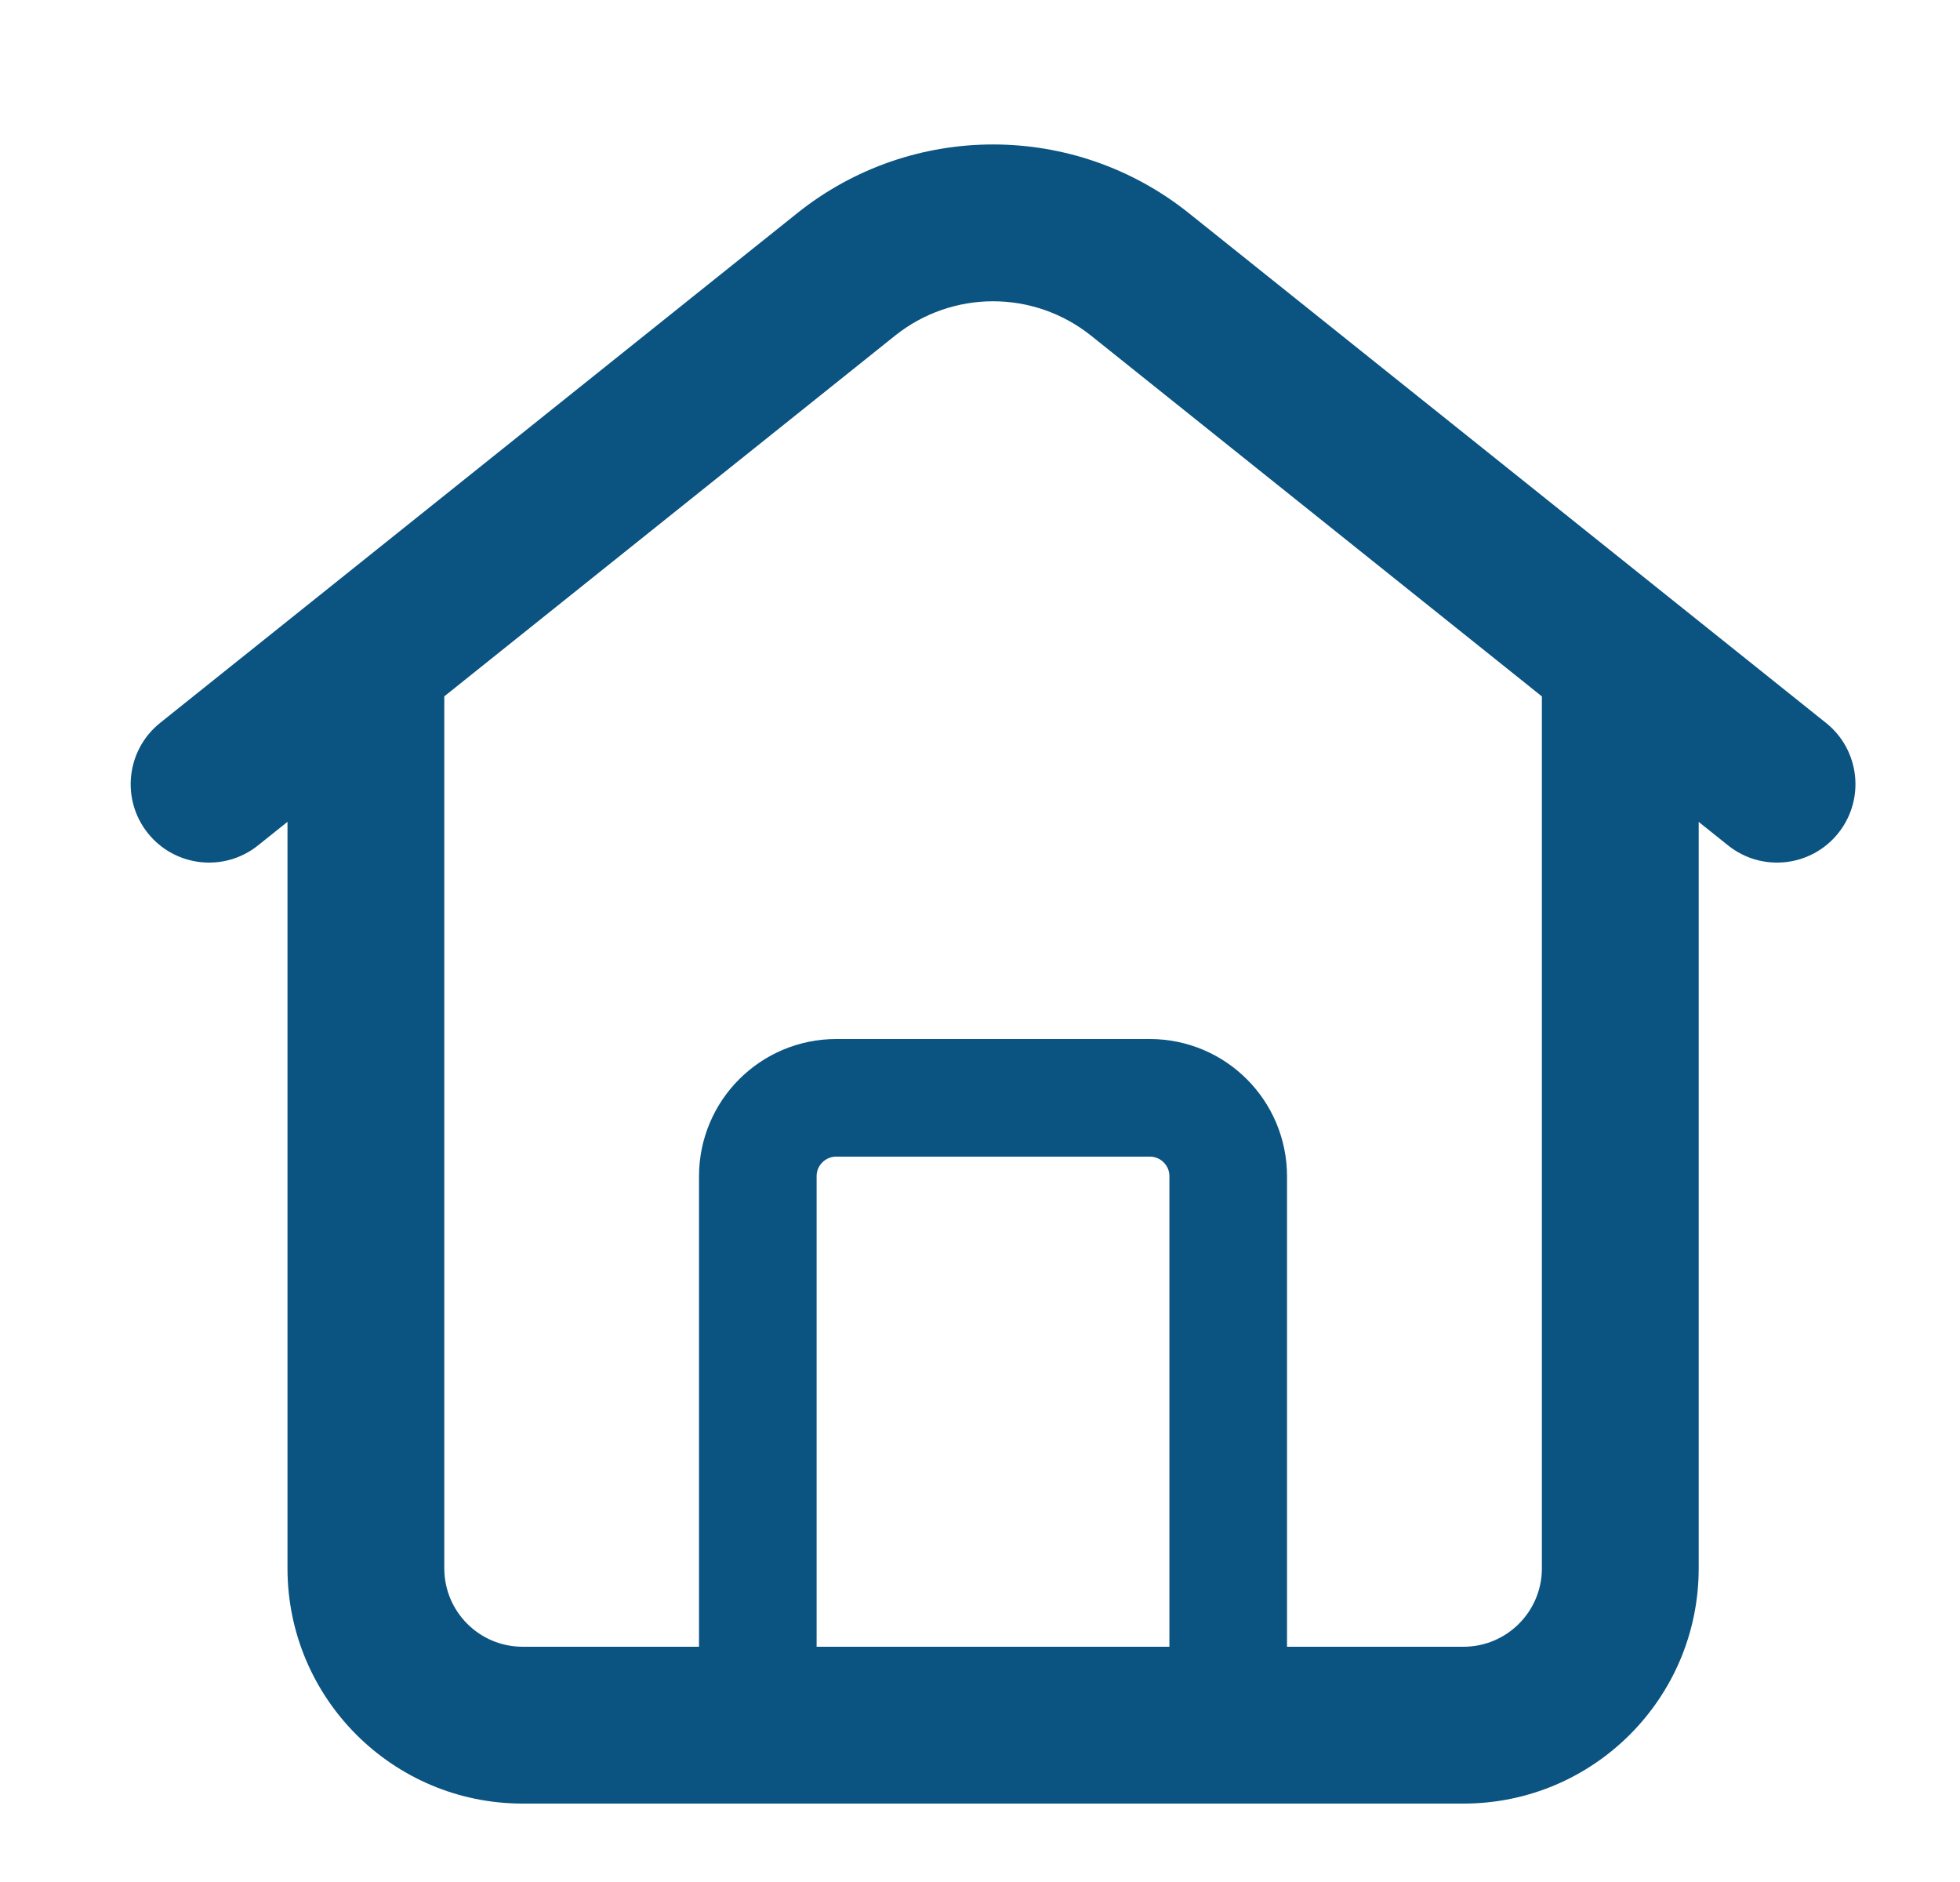
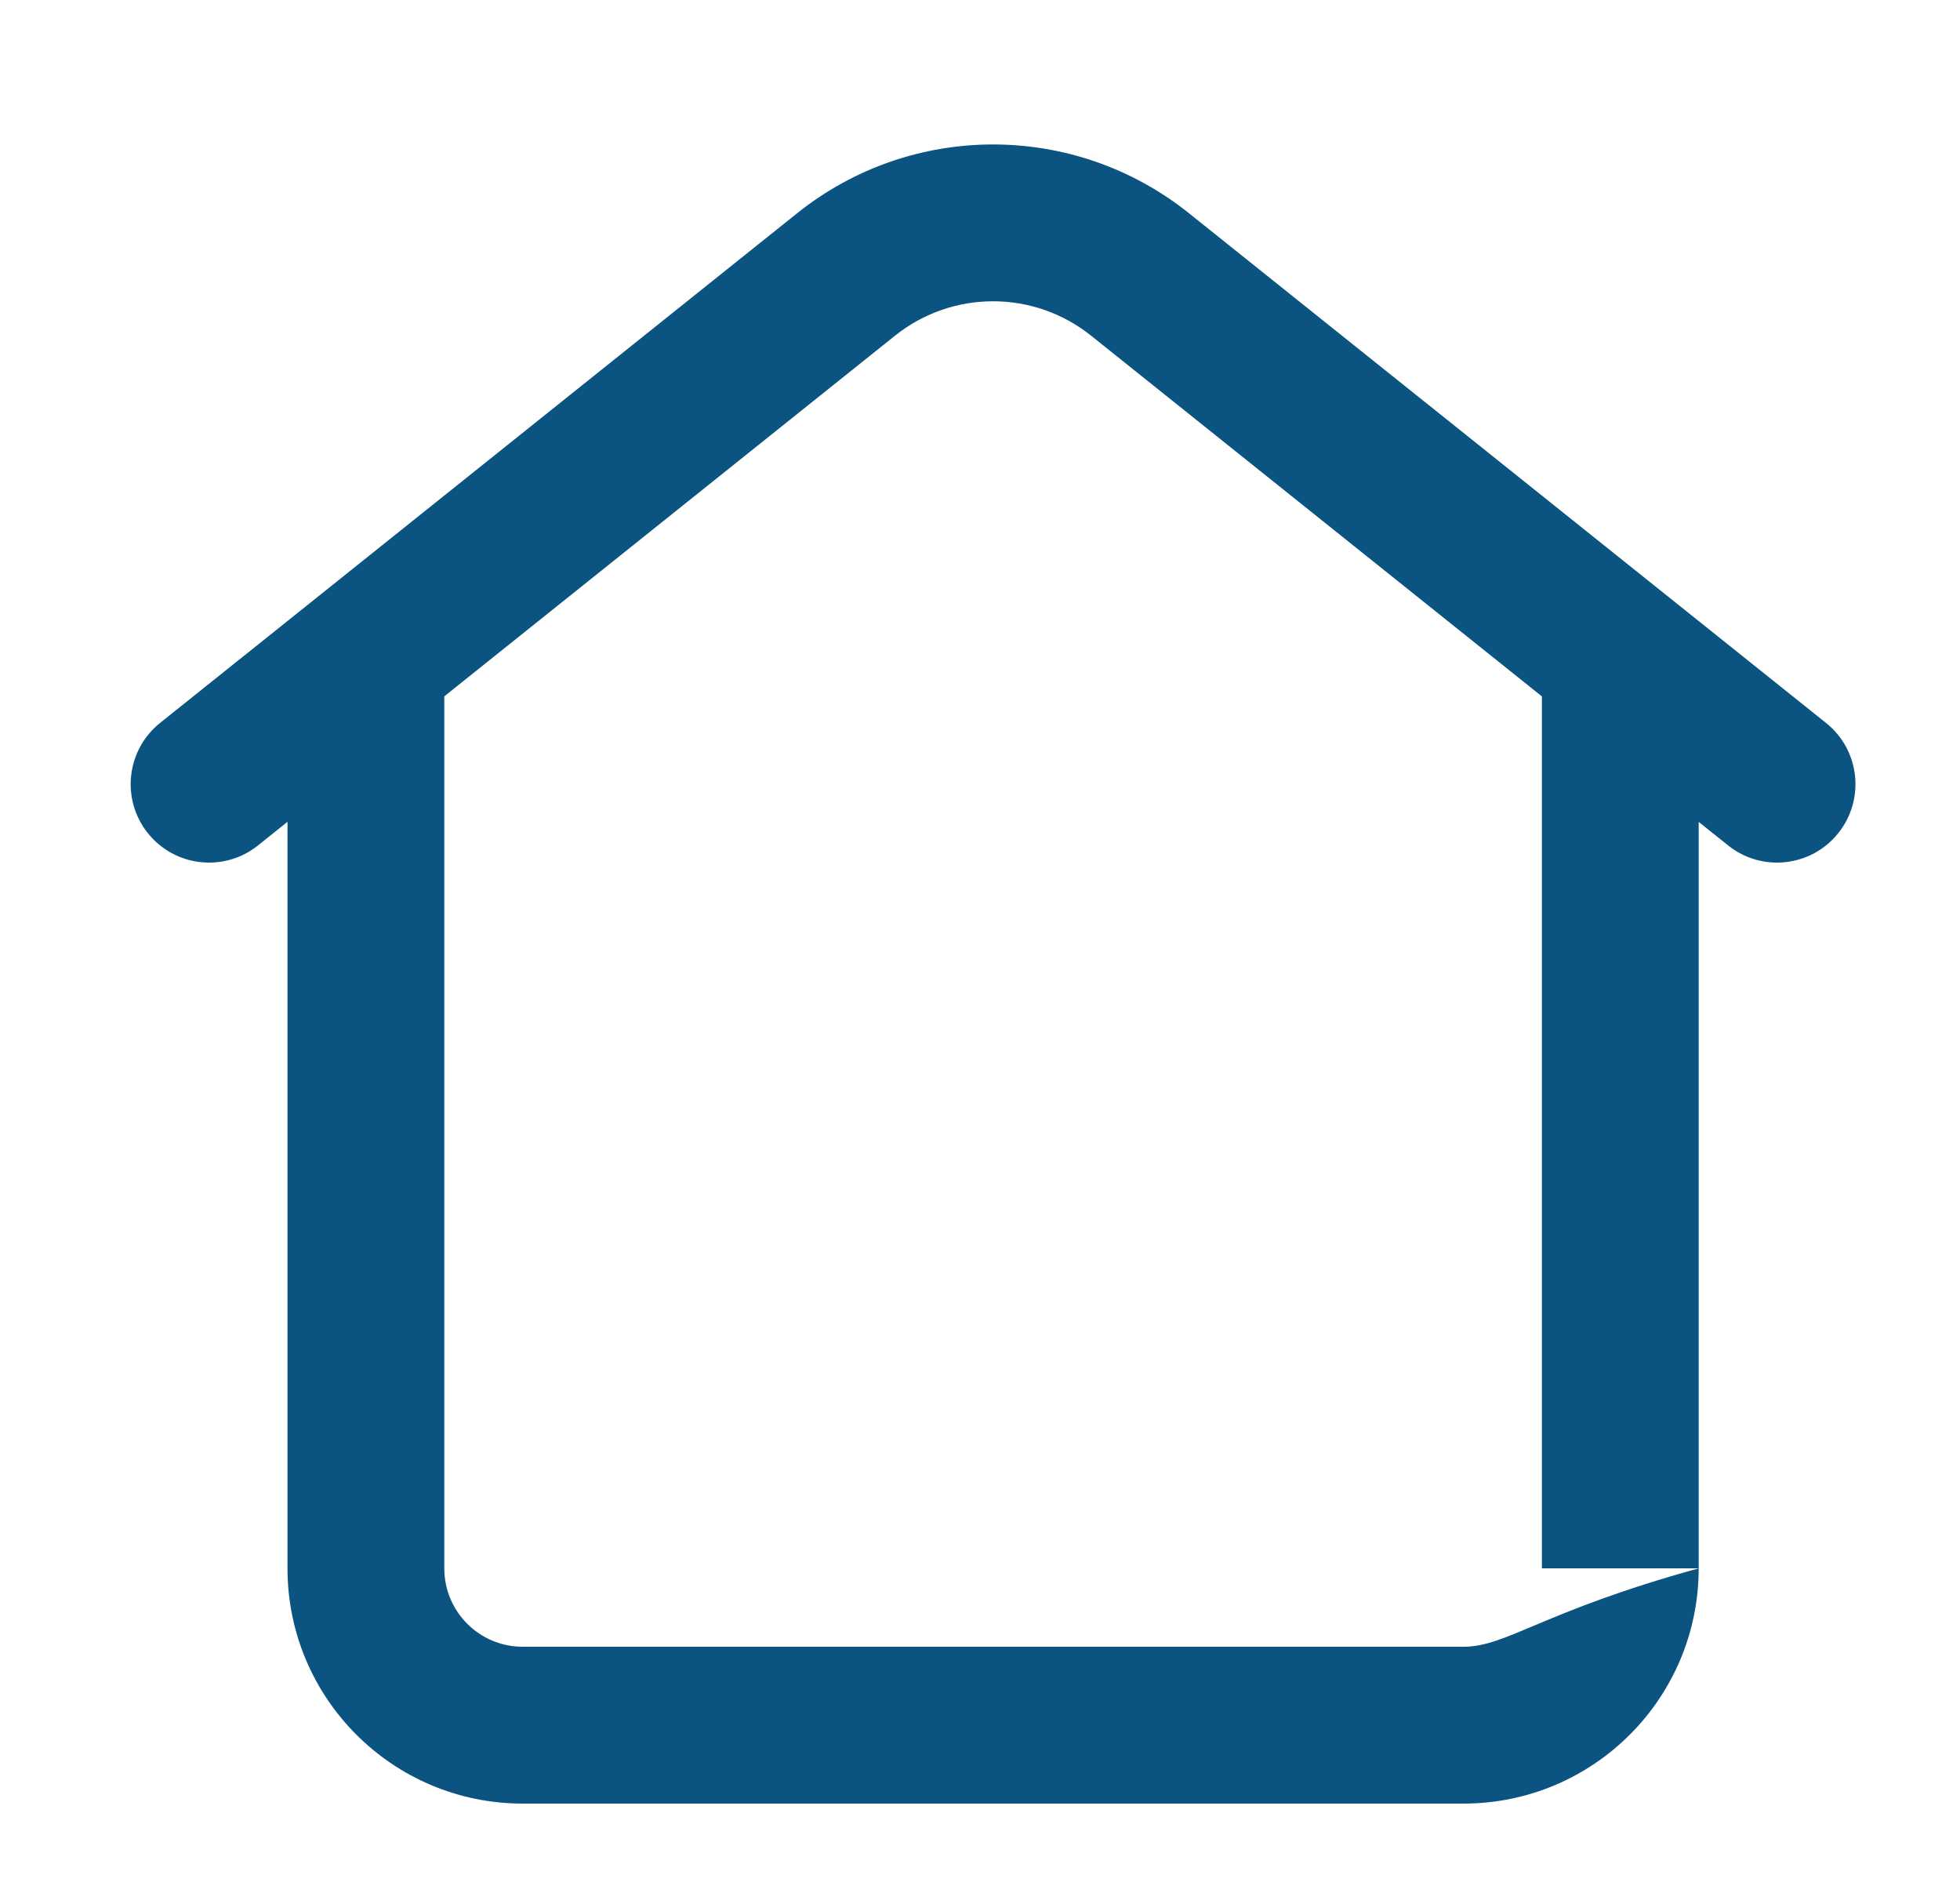
<svg xmlns="http://www.w3.org/2000/svg" width="25" height="24" viewBox="0 0 25 24" fill="none">
-   <path d="M2.042 9.219C1.611 9.564 1.541 10.194 1.886 10.625C2.231 11.056 2.86 11.126 3.291 10.781L2.042 9.219ZM10.792 3.499L11.417 4.28V4.28L10.792 3.499ZM14.541 3.499L15.165 2.719V2.719L14.541 3.499ZM22.042 10.781C22.473 11.126 23.102 11.056 23.447 10.625C23.792 10.194 23.723 9.564 23.291 9.219L22.042 10.781ZM5.667 9V8H3.667V9H5.667ZM21.667 9V8H19.667V9H21.667ZM3.291 10.781L11.417 4.28L10.168 2.719L2.042 9.219L3.291 10.781ZM13.916 4.28L22.042 10.781L23.291 9.219L15.165 2.719L13.916 4.28ZM11.417 4.28C12.148 3.696 13.185 3.696 13.916 4.28L15.165 2.719C13.704 1.55 11.629 1.55 10.168 2.719L11.417 4.28ZM3.667 9V20H5.667V9H3.667ZM6.667 23H18.667V21H6.667V23ZM21.667 20V9H19.667V20H21.667ZM18.667 23C20.323 23 21.667 21.657 21.667 20H19.667C19.667 20.552 19.219 21 18.667 21V23ZM3.667 20C3.667 21.657 5.01 23 6.667 23V21C6.114 21 5.667 20.552 5.667 20H3.667Z" fill="#0B5381" />
-   <path d="M9.666 22V15C9.666 14.448 10.114 14 10.666 14H14.666C15.219 14 15.666 14.448 15.666 15V22" stroke="#0B5381" stroke-width="1.5" />
+   <path d="M2.042 9.219C1.611 9.564 1.541 10.194 1.886 10.625C2.231 11.056 2.86 11.126 3.291 10.781L2.042 9.219ZM10.792 3.499L11.417 4.28V4.28L10.792 3.499ZM14.541 3.499L15.165 2.719V2.719L14.541 3.499ZM22.042 10.781C22.473 11.126 23.102 11.056 23.447 10.625C23.792 10.194 23.723 9.564 23.291 9.219L22.042 10.781ZM5.667 9V8H3.667V9H5.667ZM21.667 9V8H19.667V9H21.667ZM3.291 10.781L11.417 4.28L10.168 2.719L2.042 9.219L3.291 10.781ZM13.916 4.28L22.042 10.781L23.291 9.219L15.165 2.719L13.916 4.28ZM11.417 4.28C12.148 3.696 13.185 3.696 13.916 4.28L15.165 2.719C13.704 1.55 11.629 1.55 10.168 2.719L11.417 4.28ZM3.667 9V20H5.667V9H3.667ZM6.667 23H18.667V21H6.667V23ZM21.667 20V9H19.667V20H21.667ZM18.667 23C20.323 23 21.667 21.657 21.667 20C19.667 20.552 19.219 21 18.667 21V23ZM3.667 20C3.667 21.657 5.01 23 6.667 23V21C6.114 21 5.667 20.552 5.667 20H3.667Z" fill="#0B5381" />
</svg>